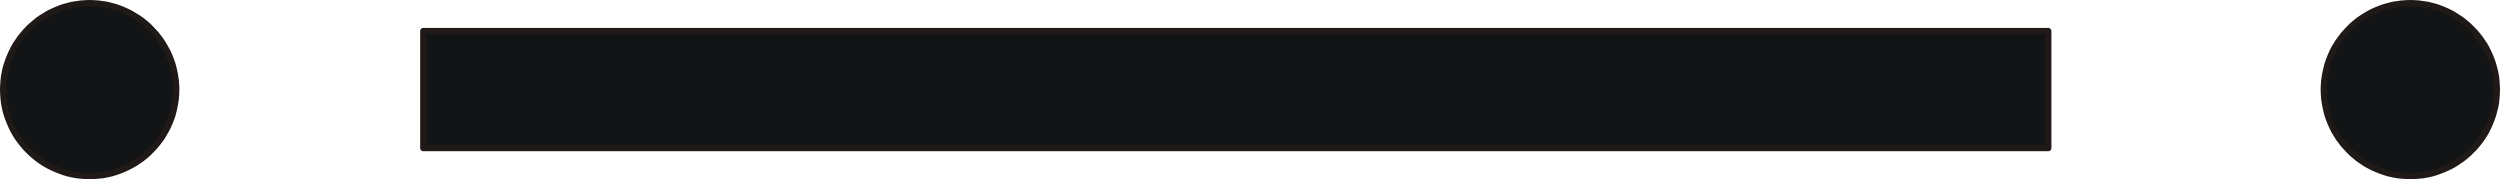
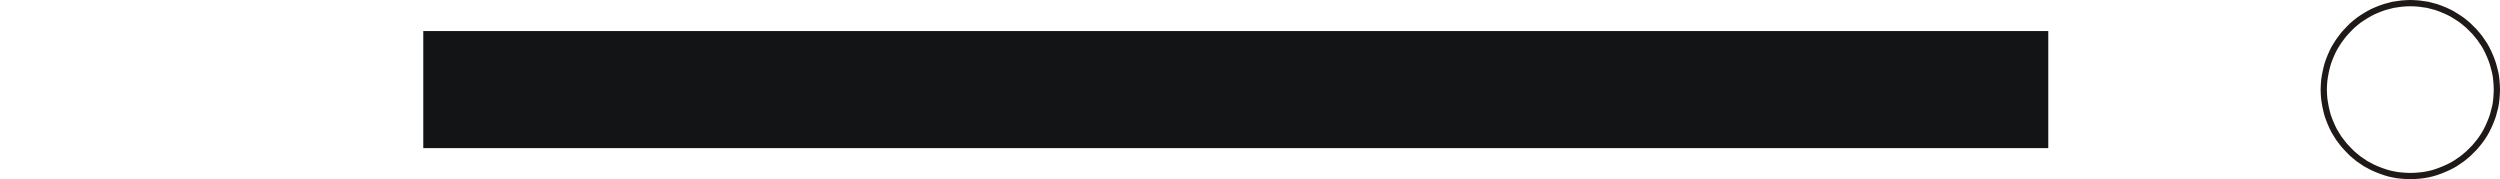
<svg xmlns="http://www.w3.org/2000/svg" fill-rule="evenodd" height="0.086in" preserveAspectRatio="none" stroke-linecap="round" viewBox="0 0 16000 1148" width="1.2in">
  <style type="text/css">
.brush0 { fill: rgb(255,255,255); }
.pen0 { stroke: rgb(0,0,0); stroke-width: 1; stroke-linejoin: round; }
.brush1 { fill: rgb(18,20,21); }
.pen1 { stroke: none; }
.brush2 { fill: none; }
.pen2 { stroke: rgb(31,26,23); stroke-width: 40; stroke-linejoin: round; }
</style>
  <g>
-     <polygon class="pen1 brush1" points="574,20 602,21 630,23 658,27 685,31 712,38 738,45 764,54 789,64 813,75 837,87 860,101 883,115 905,130 926,147 946,164 965,183 983,202 1001,222 1017,243 1033,265 1047,287 1060,310 1073,334 1084,359 1094,384 1103,410 1110,436 1116,463 1121,490 1125,518 1127,546 1128,574 1127,603 1125,631 1121,658 1116,686 1110,712 1103,739 1094,764 1084,789 1073,814 1060,838 1047,861 1033,884 1017,905 1001,926 983,946 965,965 946,984 926,1001 905,1018 883,1033 860,1048 837,1061 813,1073 789,1084 764,1094 738,1103 712,1111 685,1117 658,1122 630,1125 602,1127 574,1128 545,1127 517,1125 490,1122 462,1117 436,1111 409,1103 384,1094 359,1084 334,1073 310,1061 287,1048 264,1033 243,1018 222,1001 202,984 182,965 164,946 147,926 130,905 115,884 100,861 87,838 75,814 64,789 54,764 45,739 37,712 31,686 26,658 23,631 21,603 20,574 21,546 23,518 26,490 31,463 37,436 45,410 54,384 64,359 75,334 87,310 100,287 115,265 130,243 147,222 164,202 182,183 202,164 222,147 243,130 264,115 287,101 310,87 334,75 359,64 384,54 409,45 436,38 462,31 490,27 517,23 545,21 574,20" />
-     <polyline class="pen2" fill="none" points="574,20 602,21 630,23 658,27 685,31 712,38 738,45 764,54 789,64 813,75 837,87 860,101 883,115 905,130 926,147 946,164 965,183 983,202 1001,222 1017,243 1033,265 1047,287 1060,310 1073,334 1084,359 1094,384 1103,410 1110,436 1116,463 1121,490 1125,518 1127,546 1128,574 1127,603 1125,631 1121,658 1116,686 1110,712 1103,739 1094,764 1084,789 1073,814 1060,838 1047,861 1033,884 1017,905 1001,926 983,946 965,965 946,984 926,1001 905,1018 883,1033 860,1048 837,1061 813,1073 789,1084 764,1094 738,1103 712,1111 685,1117 658,1122 630,1125 602,1127 574,1128 545,1127 517,1125 490,1122 462,1117 436,1111 409,1103 384,1094 359,1084 334,1073 310,1061 287,1048 264,1033 243,1018 222,1001 202,984 182,965 164,946 147,926 130,905 115,884 100,861 87,838 75,814 64,789 54,764 45,739 37,712 31,686 26,658 23,631 21,603 20,574 21,546 23,518 26,490 31,463 37,436 45,410 54,384 64,359 75,334 87,310 100,287 115,265 130,243 147,222 164,202 182,183 202,164 222,147 243,130 264,115 287,101 310,87 334,75 359,64 384,54 409,45 436,38 462,31 490,27 517,23 545,21 574,20" />
-     <polygon class="pen1 brush1" points="15426,20 15455,21 15483,23 15510,27 15538,31 15564,38 15591,45 15616,54 15641,64 15666,75 15690,87 15713,101 15735,115 15757,130 15778,147 15798,164 15817,183 15836,202 15853,222 15870,243 15885,265 15900,287 15913,310 15925,334 15936,359 15946,384 15955,410 15962,436 15969,463 15974,490 15977,518 15979,546 15980,574 15979,603 15977,631 15974,658 15969,686 15962,712 15955,739 15946,764 15936,789 15925,814 15913,838 15900,861 15885,884 15870,905 15853,926 15836,946 15817,965 15798,984 15778,1001 15757,1018 15735,1033 15713,1048 15690,1061 15666,1073 15641,1084 15616,1094 15591,1103 15564,1111 15538,1117 15510,1122 15483,1125 15455,1127 15426,1128 15398,1127 15370,1125 15342,1122 15315,1117 15288,1111 15262,1103 15236,1094 15211,1084 15186,1073 15163,1061 15139,1048 15117,1033 15095,1018 15074,1001 15054,984 15035,965 15017,946 14999,926 14983,905 14967,884 14953,861 14939,838 14927,814 14916,789 14906,764 14897,739 14890,712 14884,686 14879,658 14875,631 14873,603 14872,574 14873,546 14875,518 14879,490 14884,463 14890,436 14897,410 14906,384 14916,359 14927,334 14939,310 14953,287 14967,265 14983,243 14999,222 15017,202 15035,183 15054,164 15074,147 15095,130 15117,115 15139,101 15163,87 15186,75 15211,64 15236,54 15262,45 15288,38 15315,31 15342,27 15370,23 15398,21 15426,20" />
    <polyline class="pen2" fill="none" points="15426,20 15455,21 15483,23 15510,27 15538,31 15564,38 15591,45 15616,54 15641,64 15666,75 15690,87 15713,101 15735,115 15757,130 15778,147 15798,164 15817,183 15836,202 15853,222 15870,243 15885,265 15900,287 15913,310 15925,334 15936,359 15946,384 15955,410 15962,436 15969,463 15974,490 15977,518 15979,546 15980,574 15979,603 15977,631 15974,658 15969,686 15962,712 15955,739 15946,764 15936,789 15925,814 15913,838 15900,861 15885,884 15870,905 15853,926 15836,946 15817,965 15798,984 15778,1001 15757,1018 15735,1033 15713,1048 15690,1061 15666,1073 15641,1084 15616,1094 15591,1103 15564,1111 15538,1117 15510,1122 15483,1125 15455,1127 15426,1128 15398,1127 15370,1125 15342,1122 15315,1117 15288,1111 15262,1103 15236,1094 15211,1084 15186,1073 15163,1061 15139,1048 15117,1033 15095,1018 15074,1001 15054,984 15035,965 15017,946 14999,926 14983,905 14967,884 14953,861 14939,838 14927,814 14916,789 14906,764 14897,739 14890,712 14884,686 14879,658 14875,631 14873,603 14872,574 14873,546 14875,518 14879,490 14884,463 14890,436 14897,410 14906,384 14916,359 14927,334 14939,310 14953,287 14967,265 14983,243 14999,222 15017,202 15035,183 15054,164 15074,147 15095,130 15117,115 15139,101 15163,87 15186,75 15211,64 15236,54 15262,45 15288,38 15315,31 15342,27 15370,23 15398,21 15426,20" />
    <polygon class="pen1 brush1" points="2709,199 13109,199 13109,949 2709,949 2709,199" />
-     <polyline class="pen2" fill="none" points="2709,199 13109,199 13109,949 2709,949 2709,199" />
  </g>
</svg>